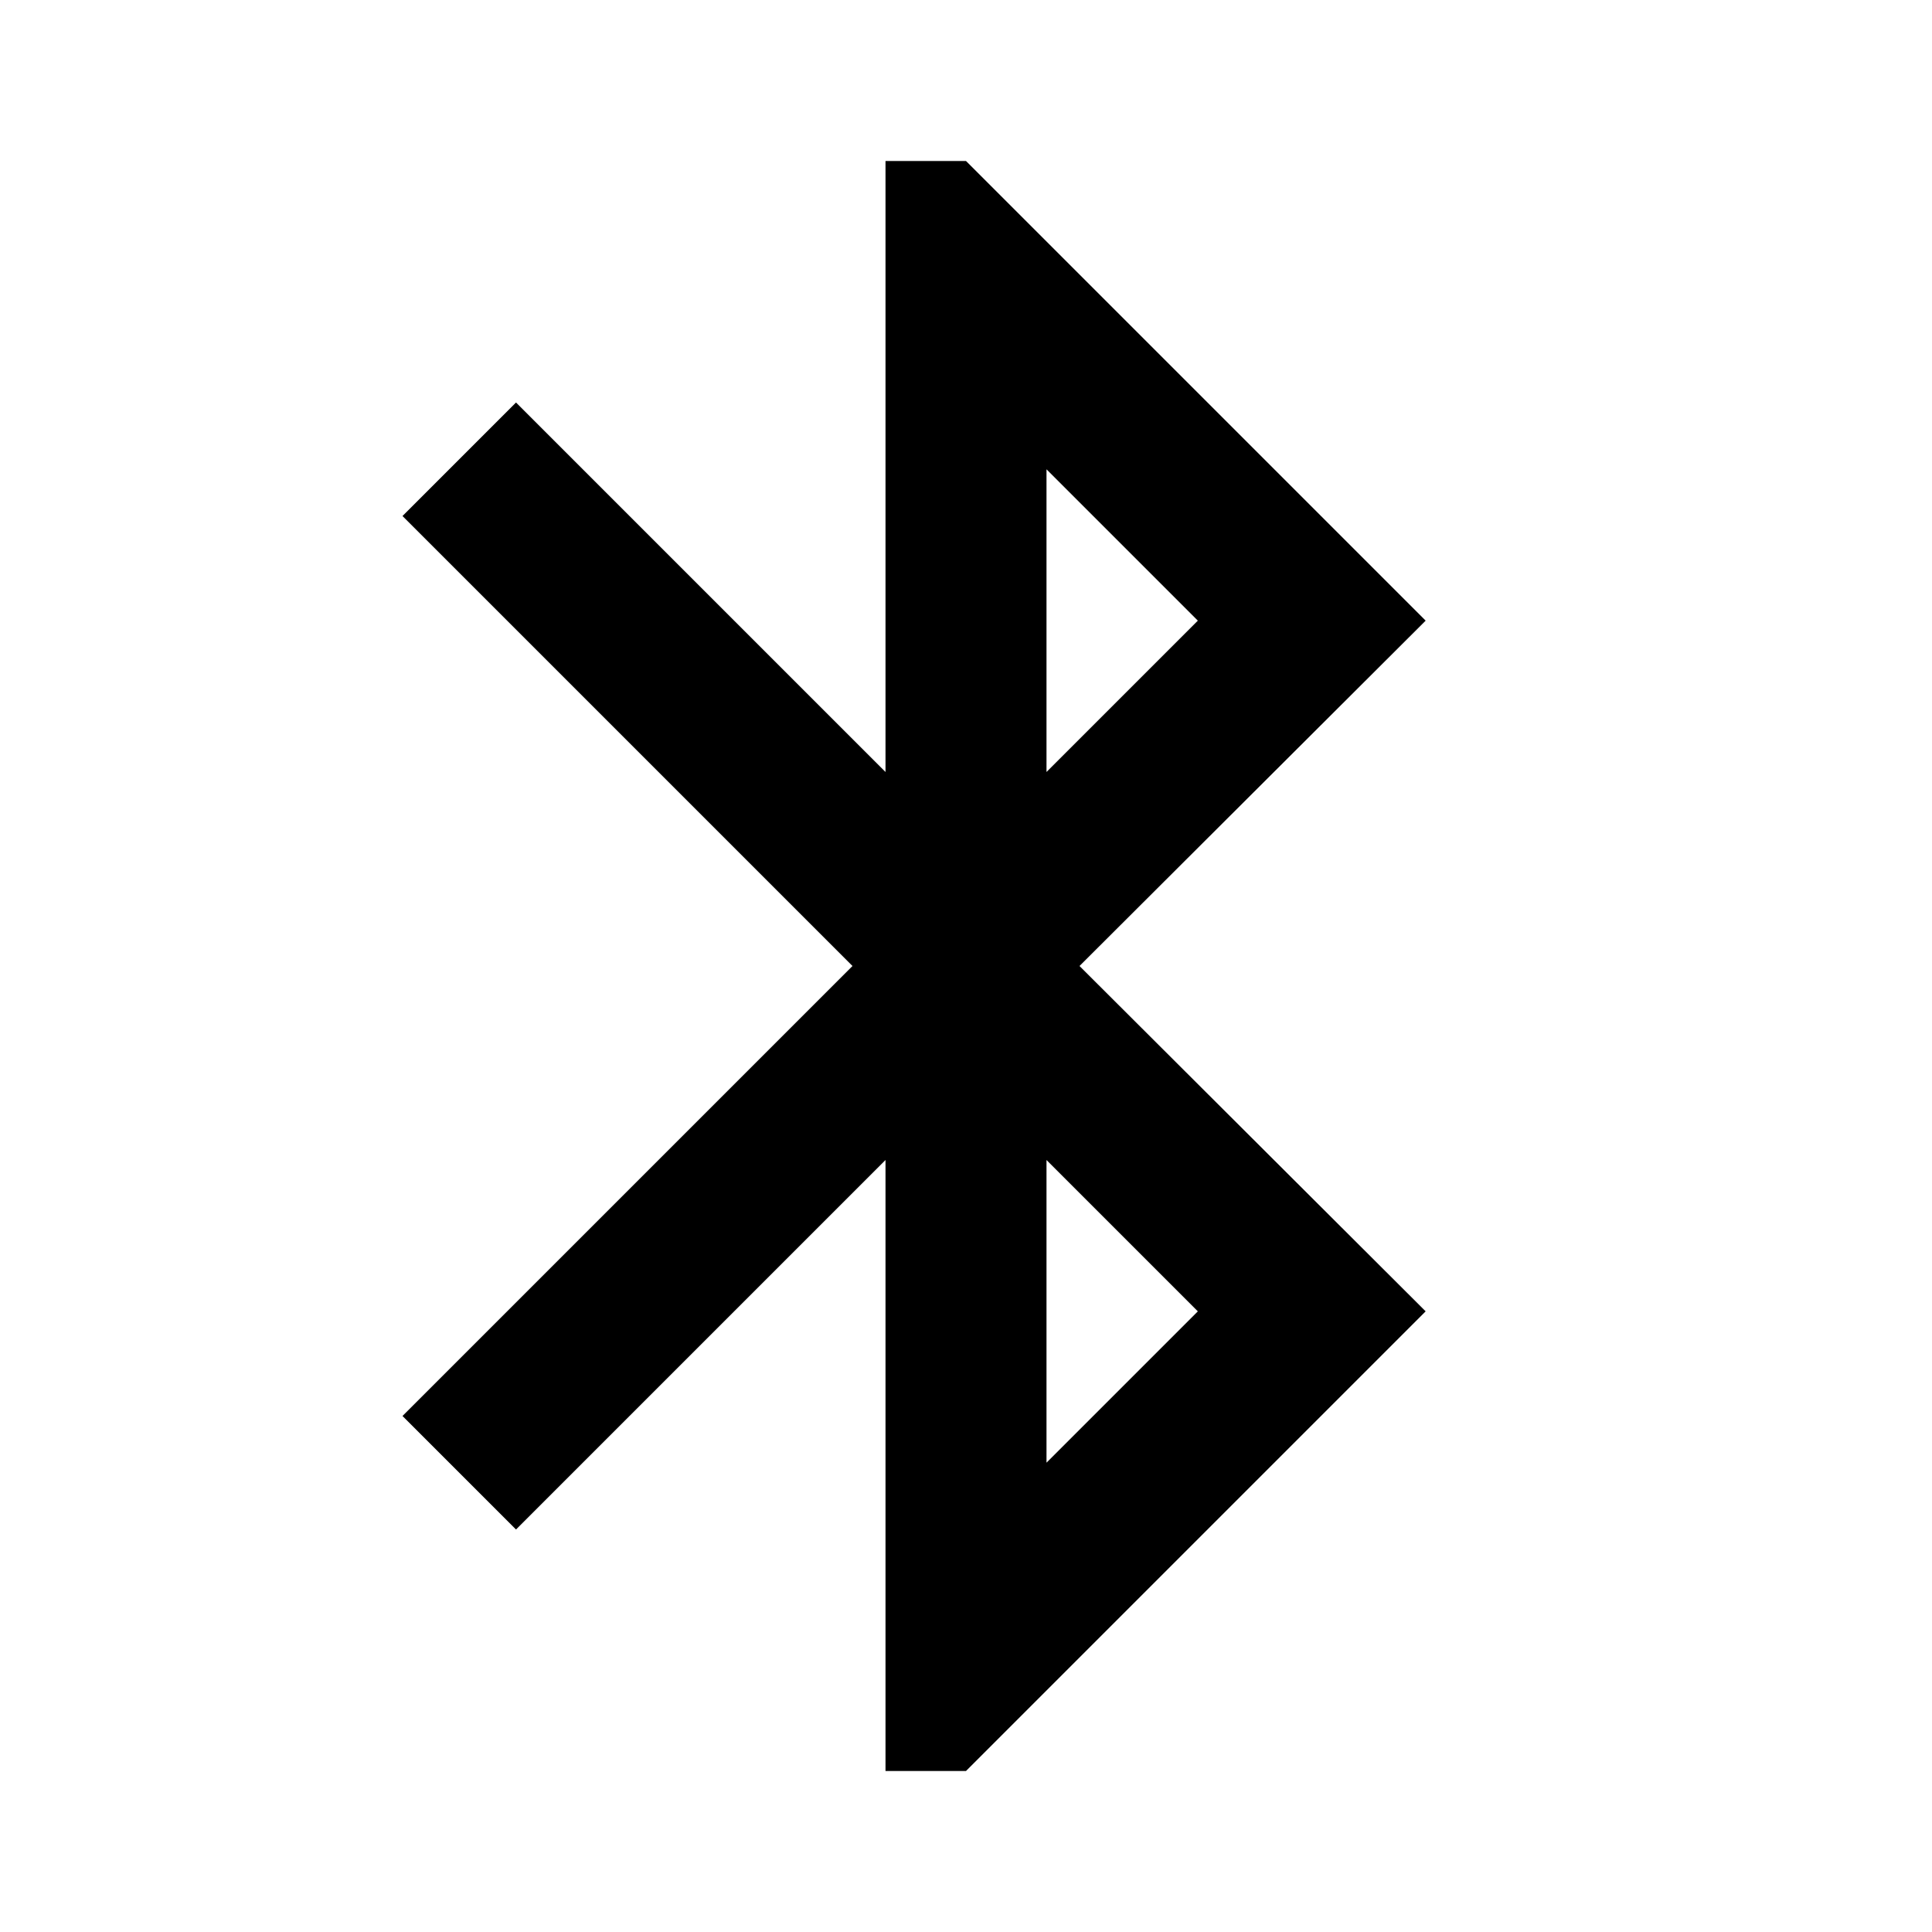
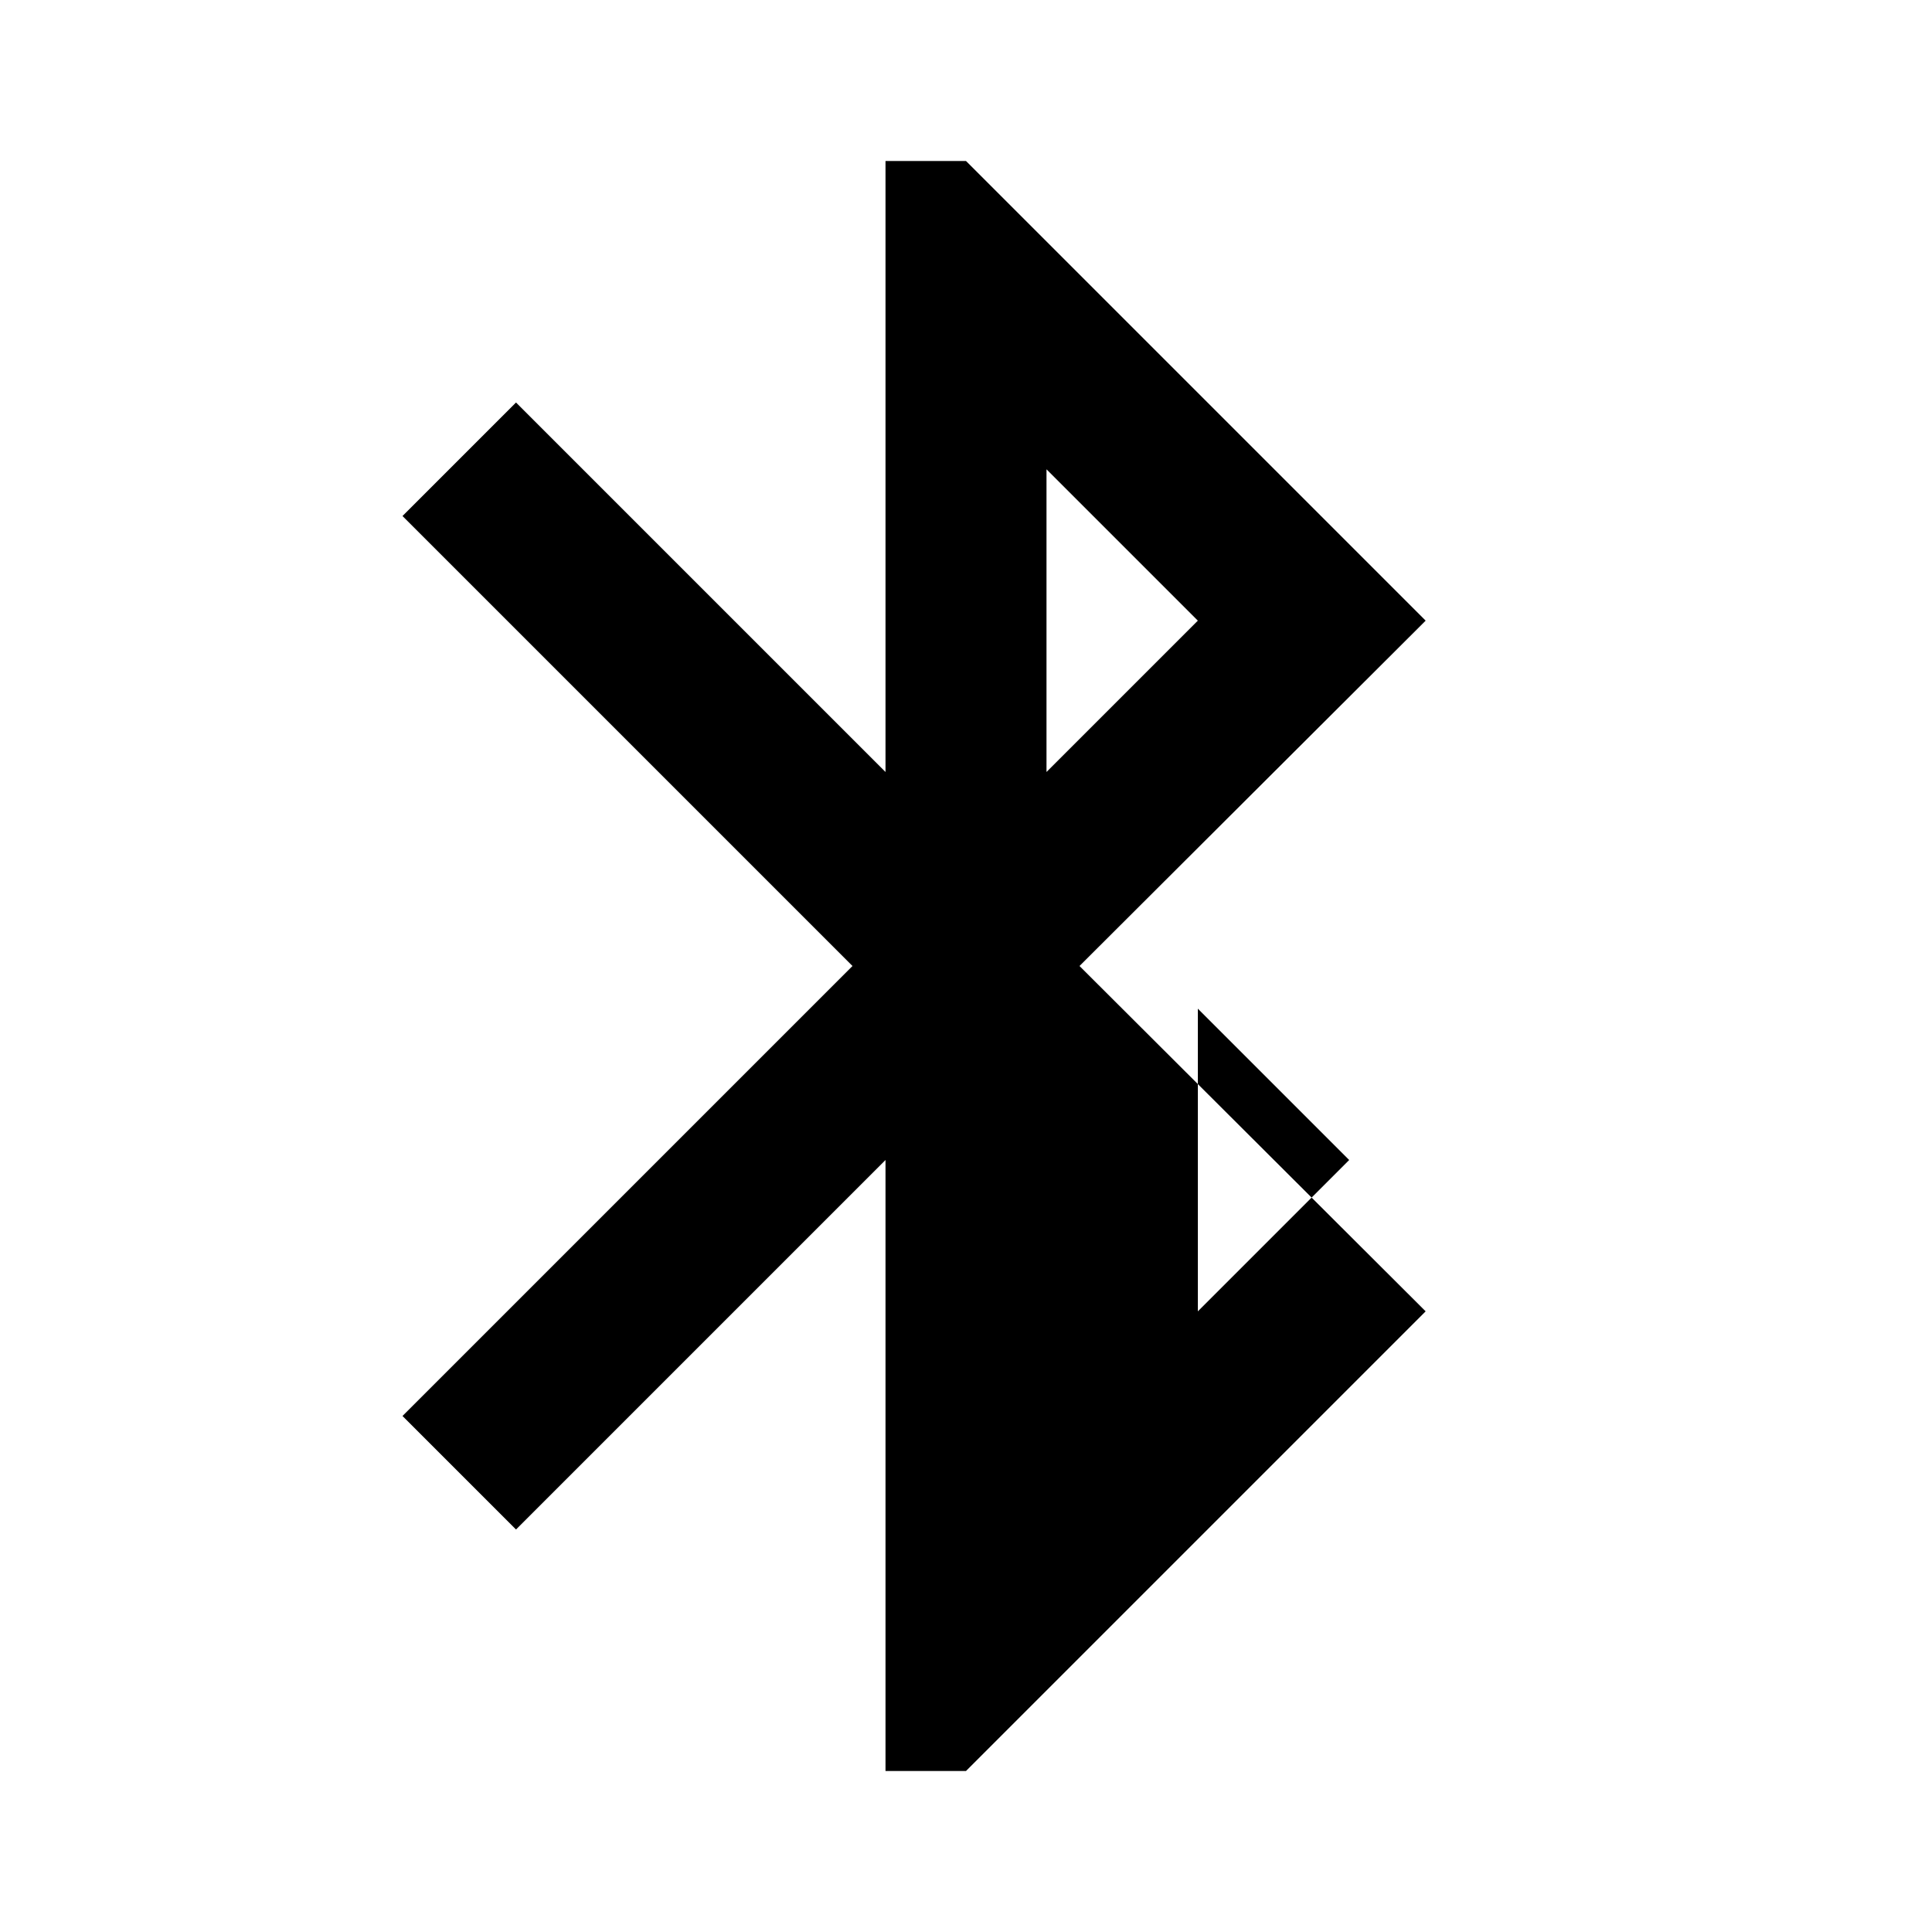
<svg xmlns="http://www.w3.org/2000/svg" viewBox="0 0 24 24">
-   <path d="M17.71 7.71 12 2h-1v7.59L6.41 5 5 6.41 10.59 12 5 17.59 6.41 19 11 14.41V22h1l5.71-5.71-4.3-4.29 4.3-4.29ZM13 5.83l1.88 1.88L13 9.59V5.83Zm1.88 10.46L13 18.17v-3.76l1.88 1.88Z" />
+   <path d="M17.71 7.71 12 2h-1v7.59L6.41 5 5 6.41 10.59 12 5 17.59 6.41 19 11 14.41V22h1l5.71-5.71-4.3-4.29 4.3-4.29ZM13 5.83l1.88 1.88L13 9.59V5.83Zm1.88 10.46v-3.76l1.88 1.88Z" />
</svg>